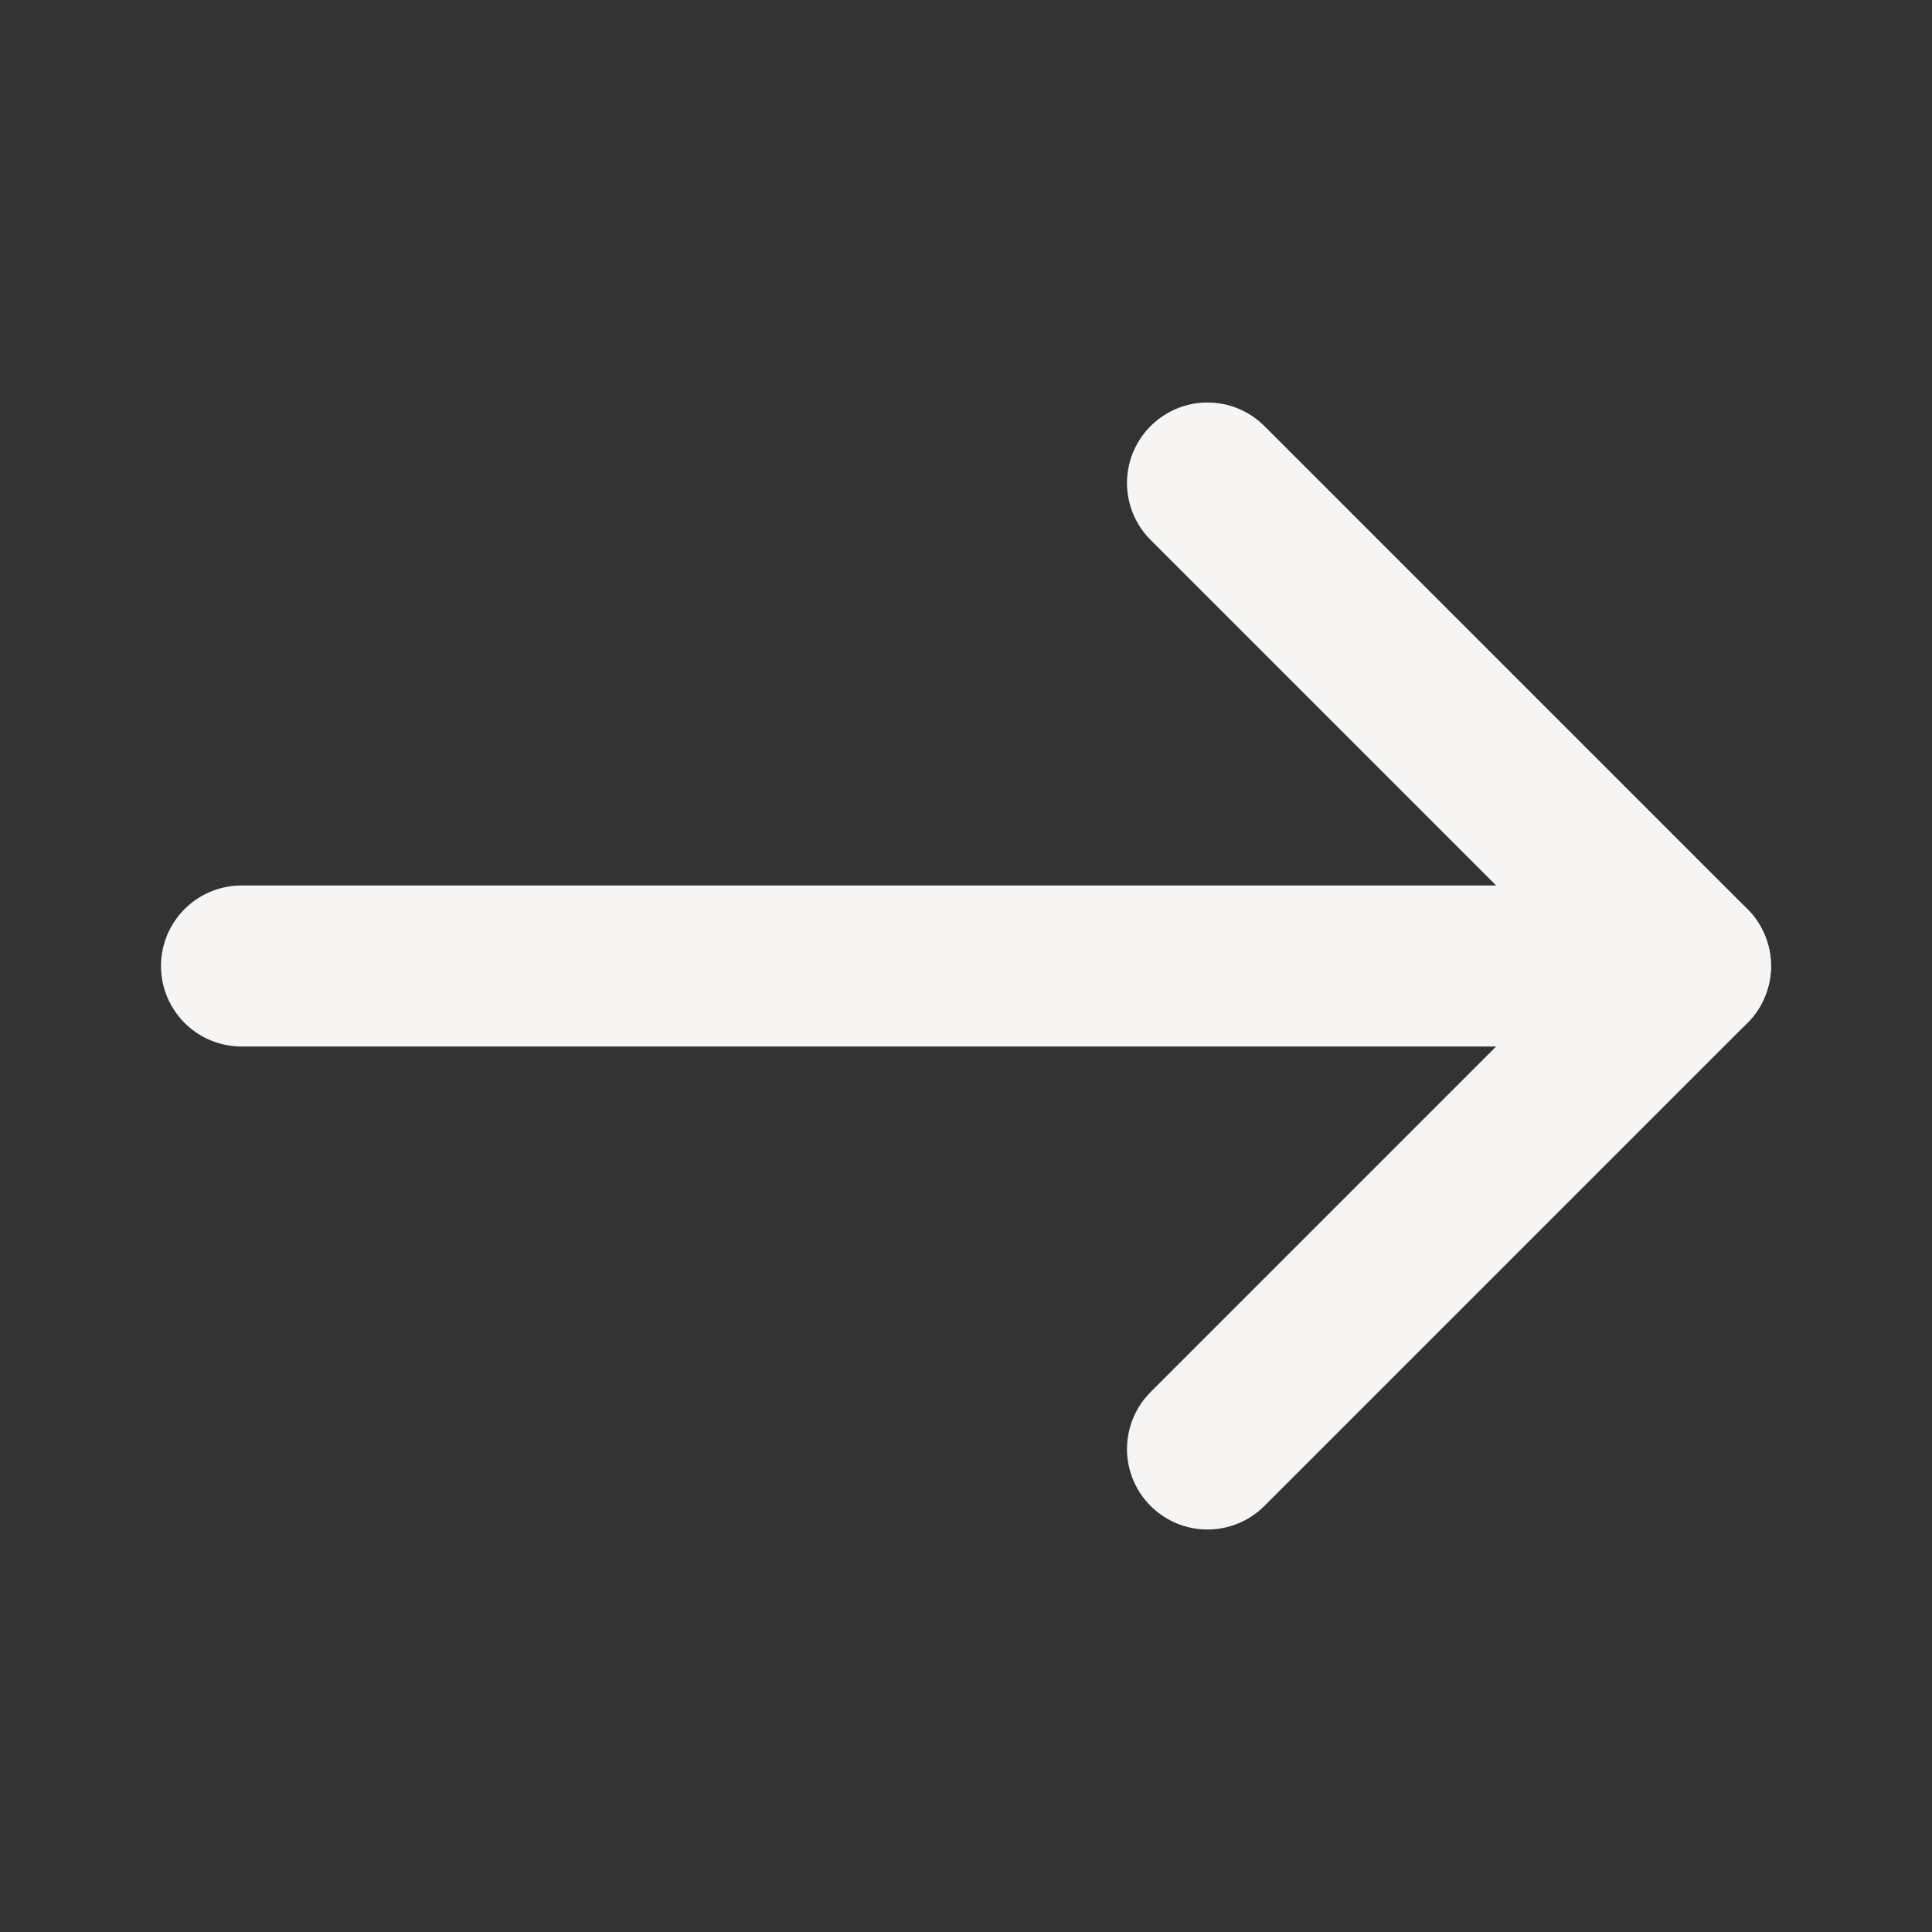
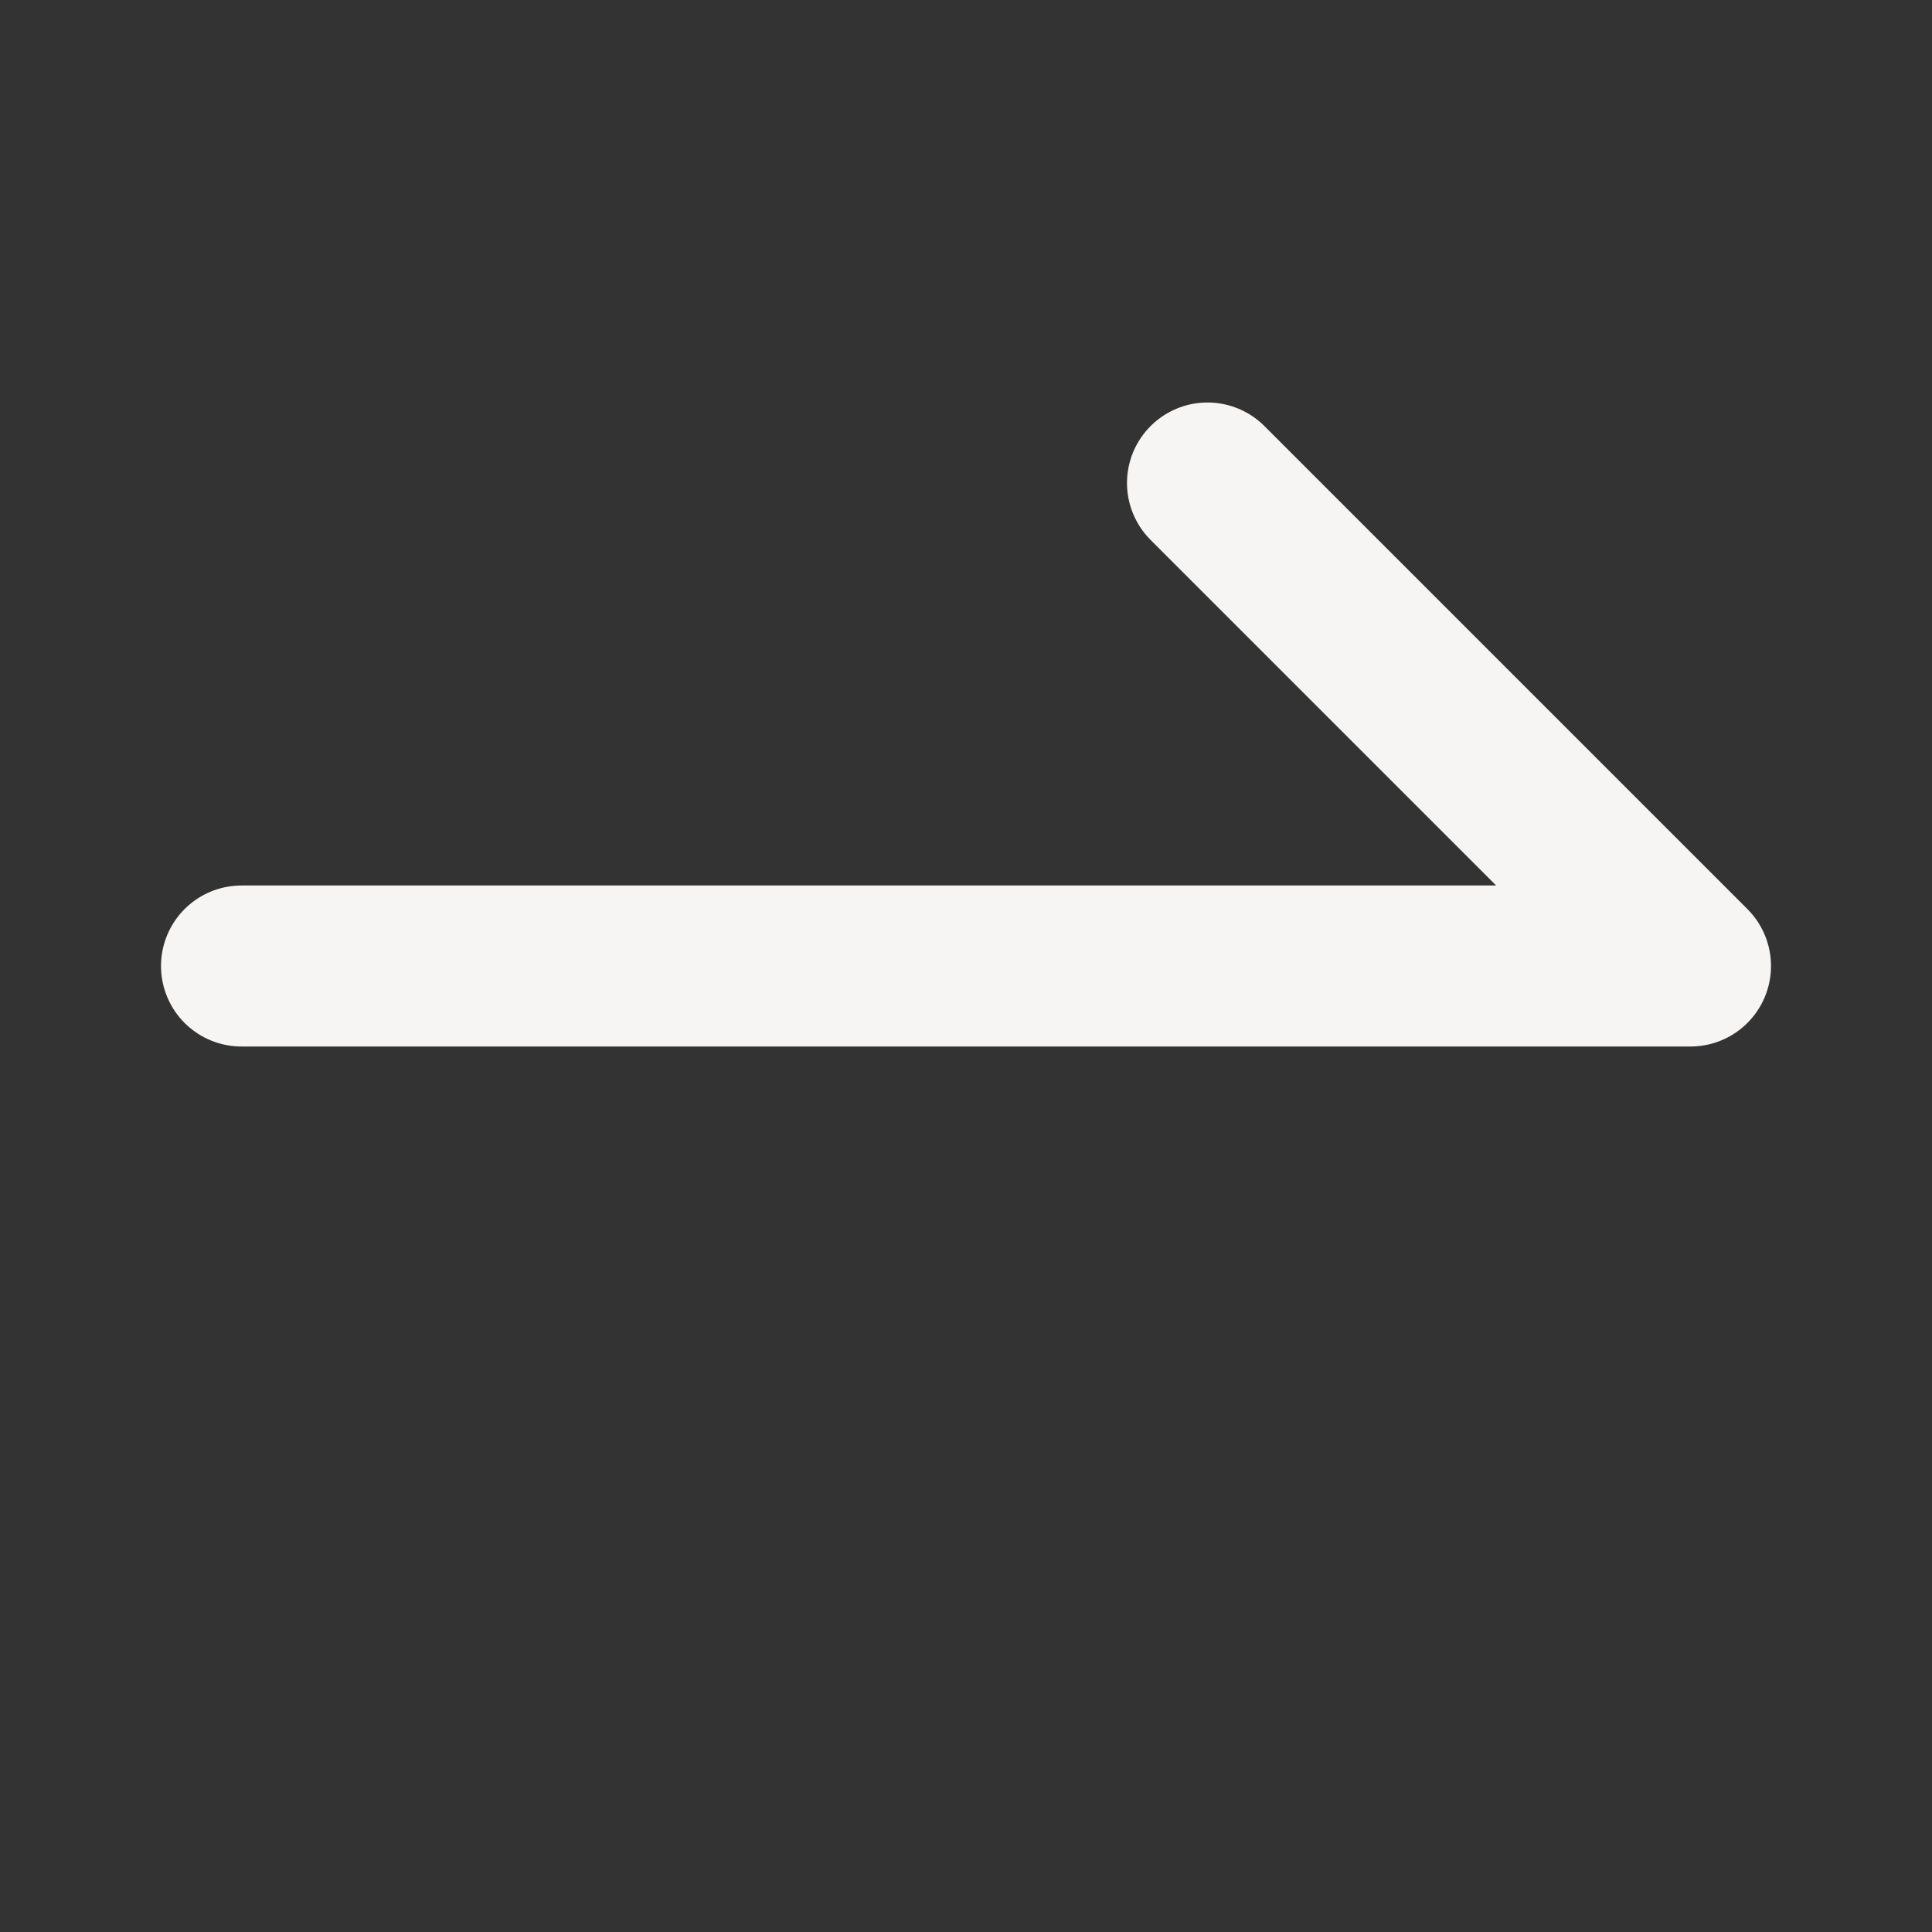
<svg xmlns="http://www.w3.org/2000/svg" width="24" height="24" viewBox="0 0 24 24" fill="none">
  <rect x="0" y="0" width="24" height="24" fill="#333333" stroke="none" />
  <path d="M3 12L21 12L15 6" stroke="#F6F5F4" stroke-width="2" stroke-linecap="round" stroke-linejoin="round" />
-   <path d="M21 12L15 18" stroke="#F6F5F4" stroke-width="2" stroke-linecap="round" stroke-linejoin="round" />
</svg>